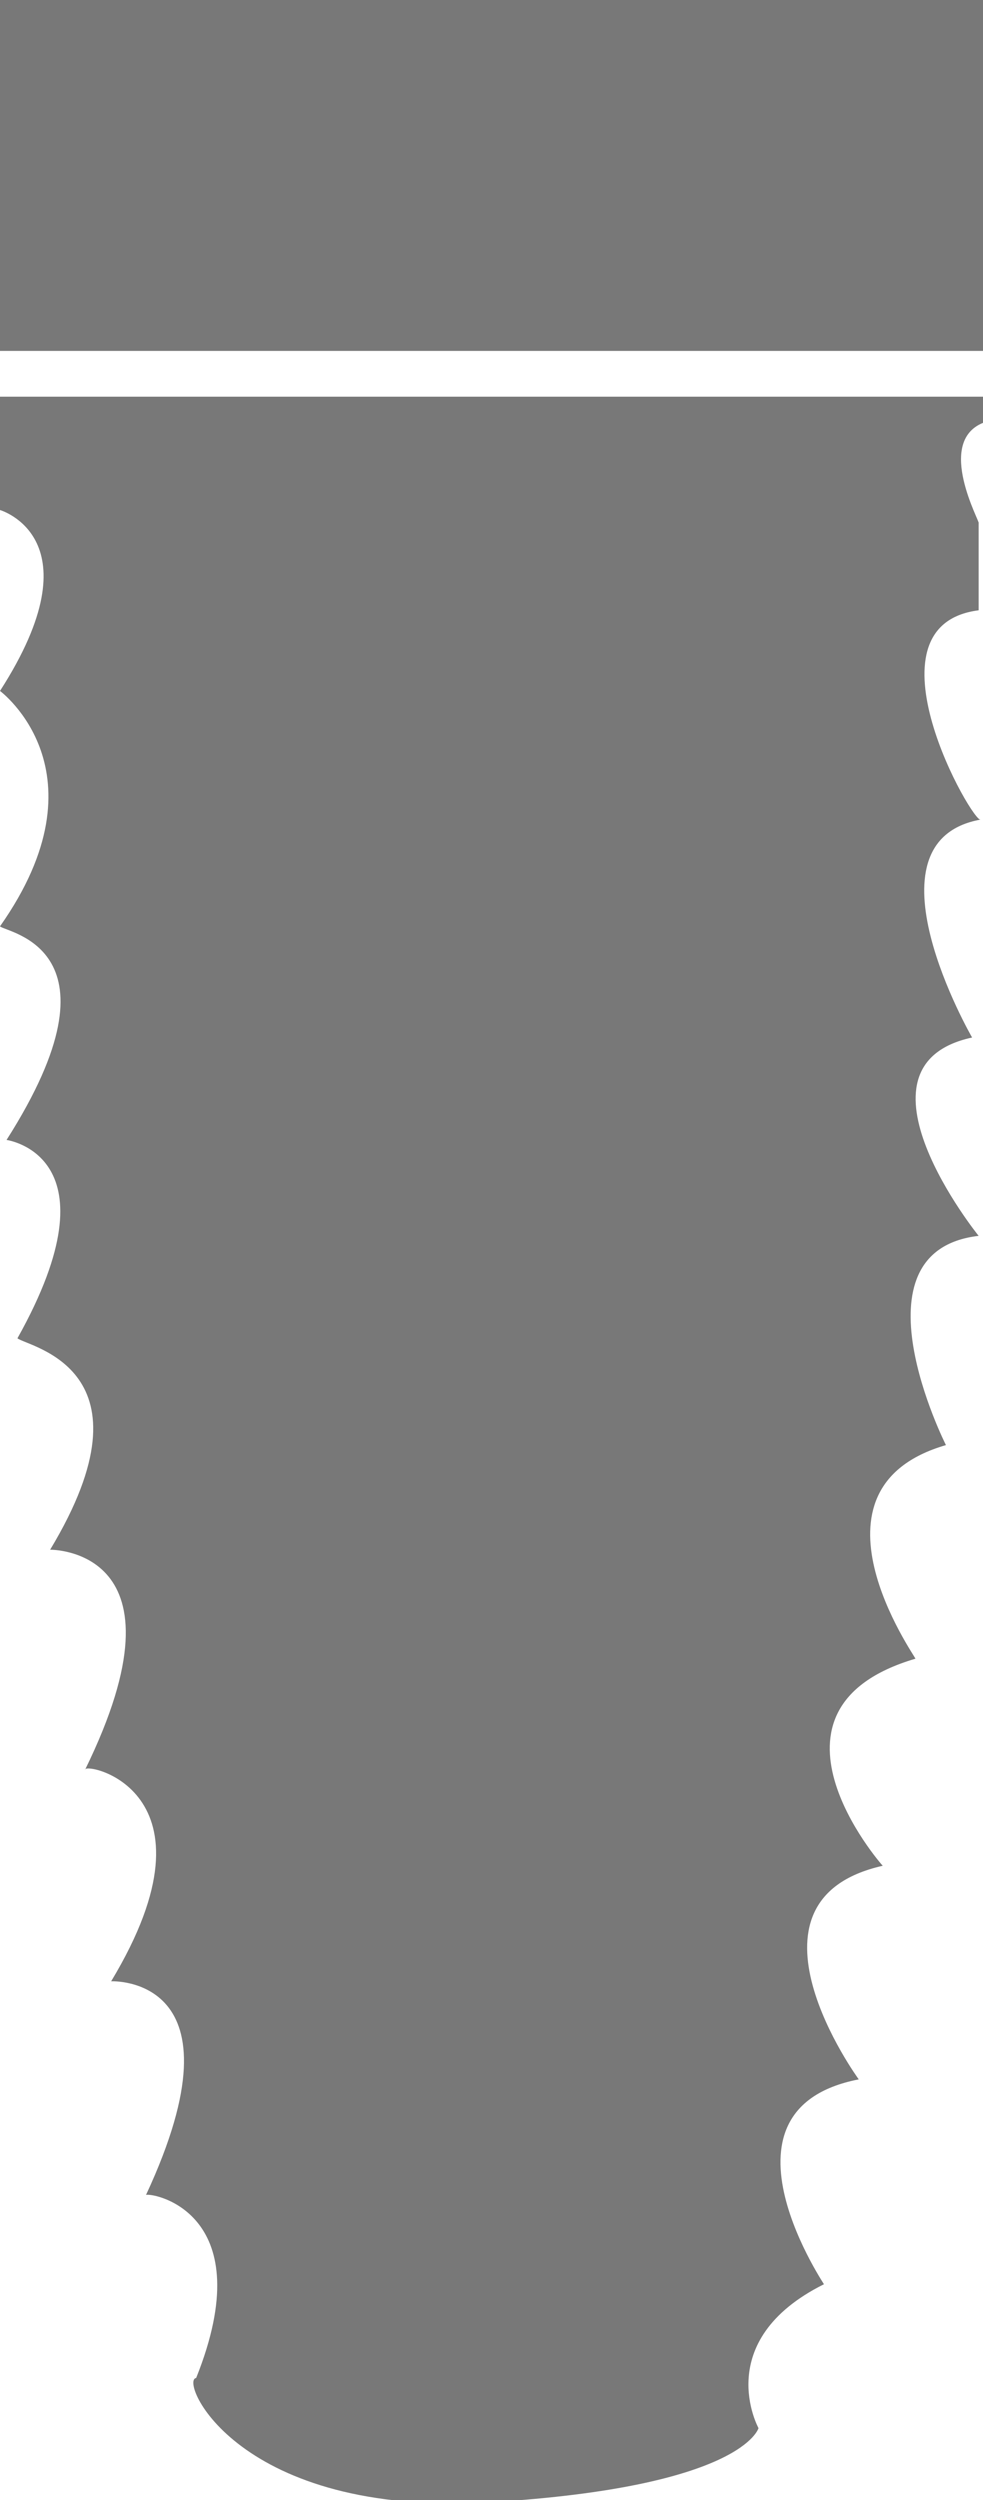
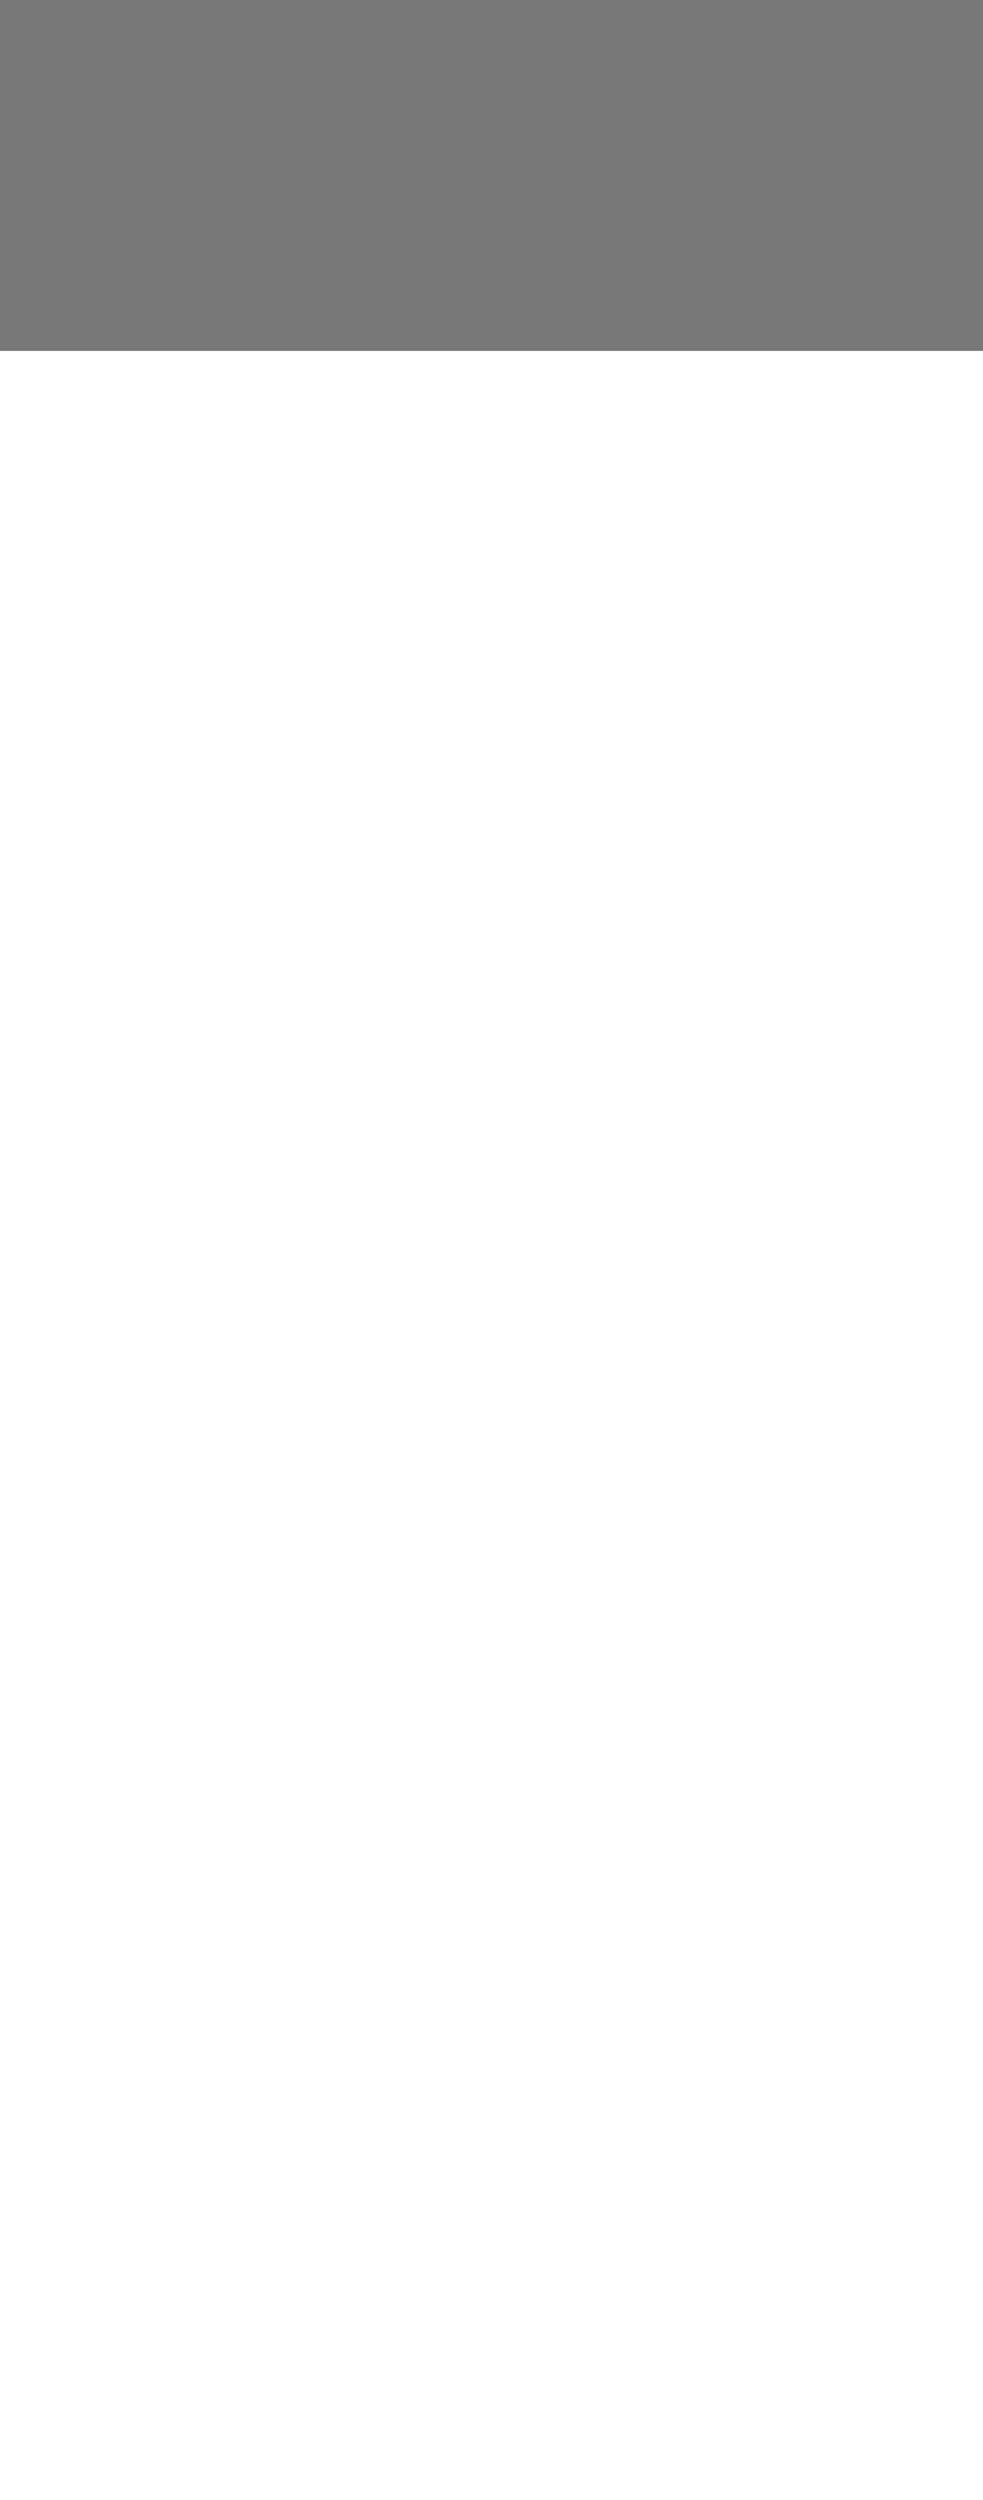
<svg xmlns="http://www.w3.org/2000/svg" xmlns:xlink="http://www.w3.org/1999/xlink" version="1.1" id="Layer_1" x="0px" y="0px" viewBox="0 0 45.1 114.7" style="enable-background:new 0 0 45.1 114.7;" xml:space="preserve">
  <style type="text/css">
	.st0{fill:#787878;}
	.st1{clip-path:url(#SVGID_2_);fill:#787878;}
</style>
  <g>
    <rect class="st0" width="45.1" height="16.1" />
    <g>
      <defs>
        <rect id="SVGID_1_" width="45.1" height="114.7" />
      </defs>
      <clipPath id="SVGID_2_">
        <use xlink:href="#SVGID_1_" style="overflow:visible;" />
      </clipPath>
-       <path class="st1" d="M45.1,19.4v-1.2H0v5.2c0,0,4.5,1.3,0,8.3c0,0,5,3.7,0,10.8c0.3,0.3,5.9,1,0.3,9.8c0,0,5.2,0.7,0.5,9.1    c0.5,0.4,6.5,1.4,1.5,9.7c0,0,6.6-0.1,1.6,10.1c-0.1-0.4,6.5,0.9,1.2,9.7c0,0,6.3-0.3,1.6,9.8c0.4-0.1,5.3,0.9,2.3,8.4    c-0.8,0.1,1.9,6.4,13.5,5.7c11.6-0.7,12.3-3.4,12.3-3.4s-2.2-4,3-6.6c0.3,0.4-5.6-8,1.6-9.4c0,0-6-8.2,1.1-9.8    c-0.1-0.1-6.3-7.2,1.5-9.5c0-0.1-5.5-7.8,1.4-9.8c0,0-4.5-8.9,1.5-9.6c0,0-6.3-7.8-0.3-9.1c0,0-5.2-9,0.4-10    c-0.3,0.3-5.6-8.9-0.1-9.6v-4C45,24,42.9,20.3,45.1,19.4" />
-       <path class="st1" d="M6.7,100.6C6.7,100.6,6.7,100.6,6.7,100.6C6.7,100.6,6.7,100.6,6.7,100.6" />
    </g>
  </g>
</svg>